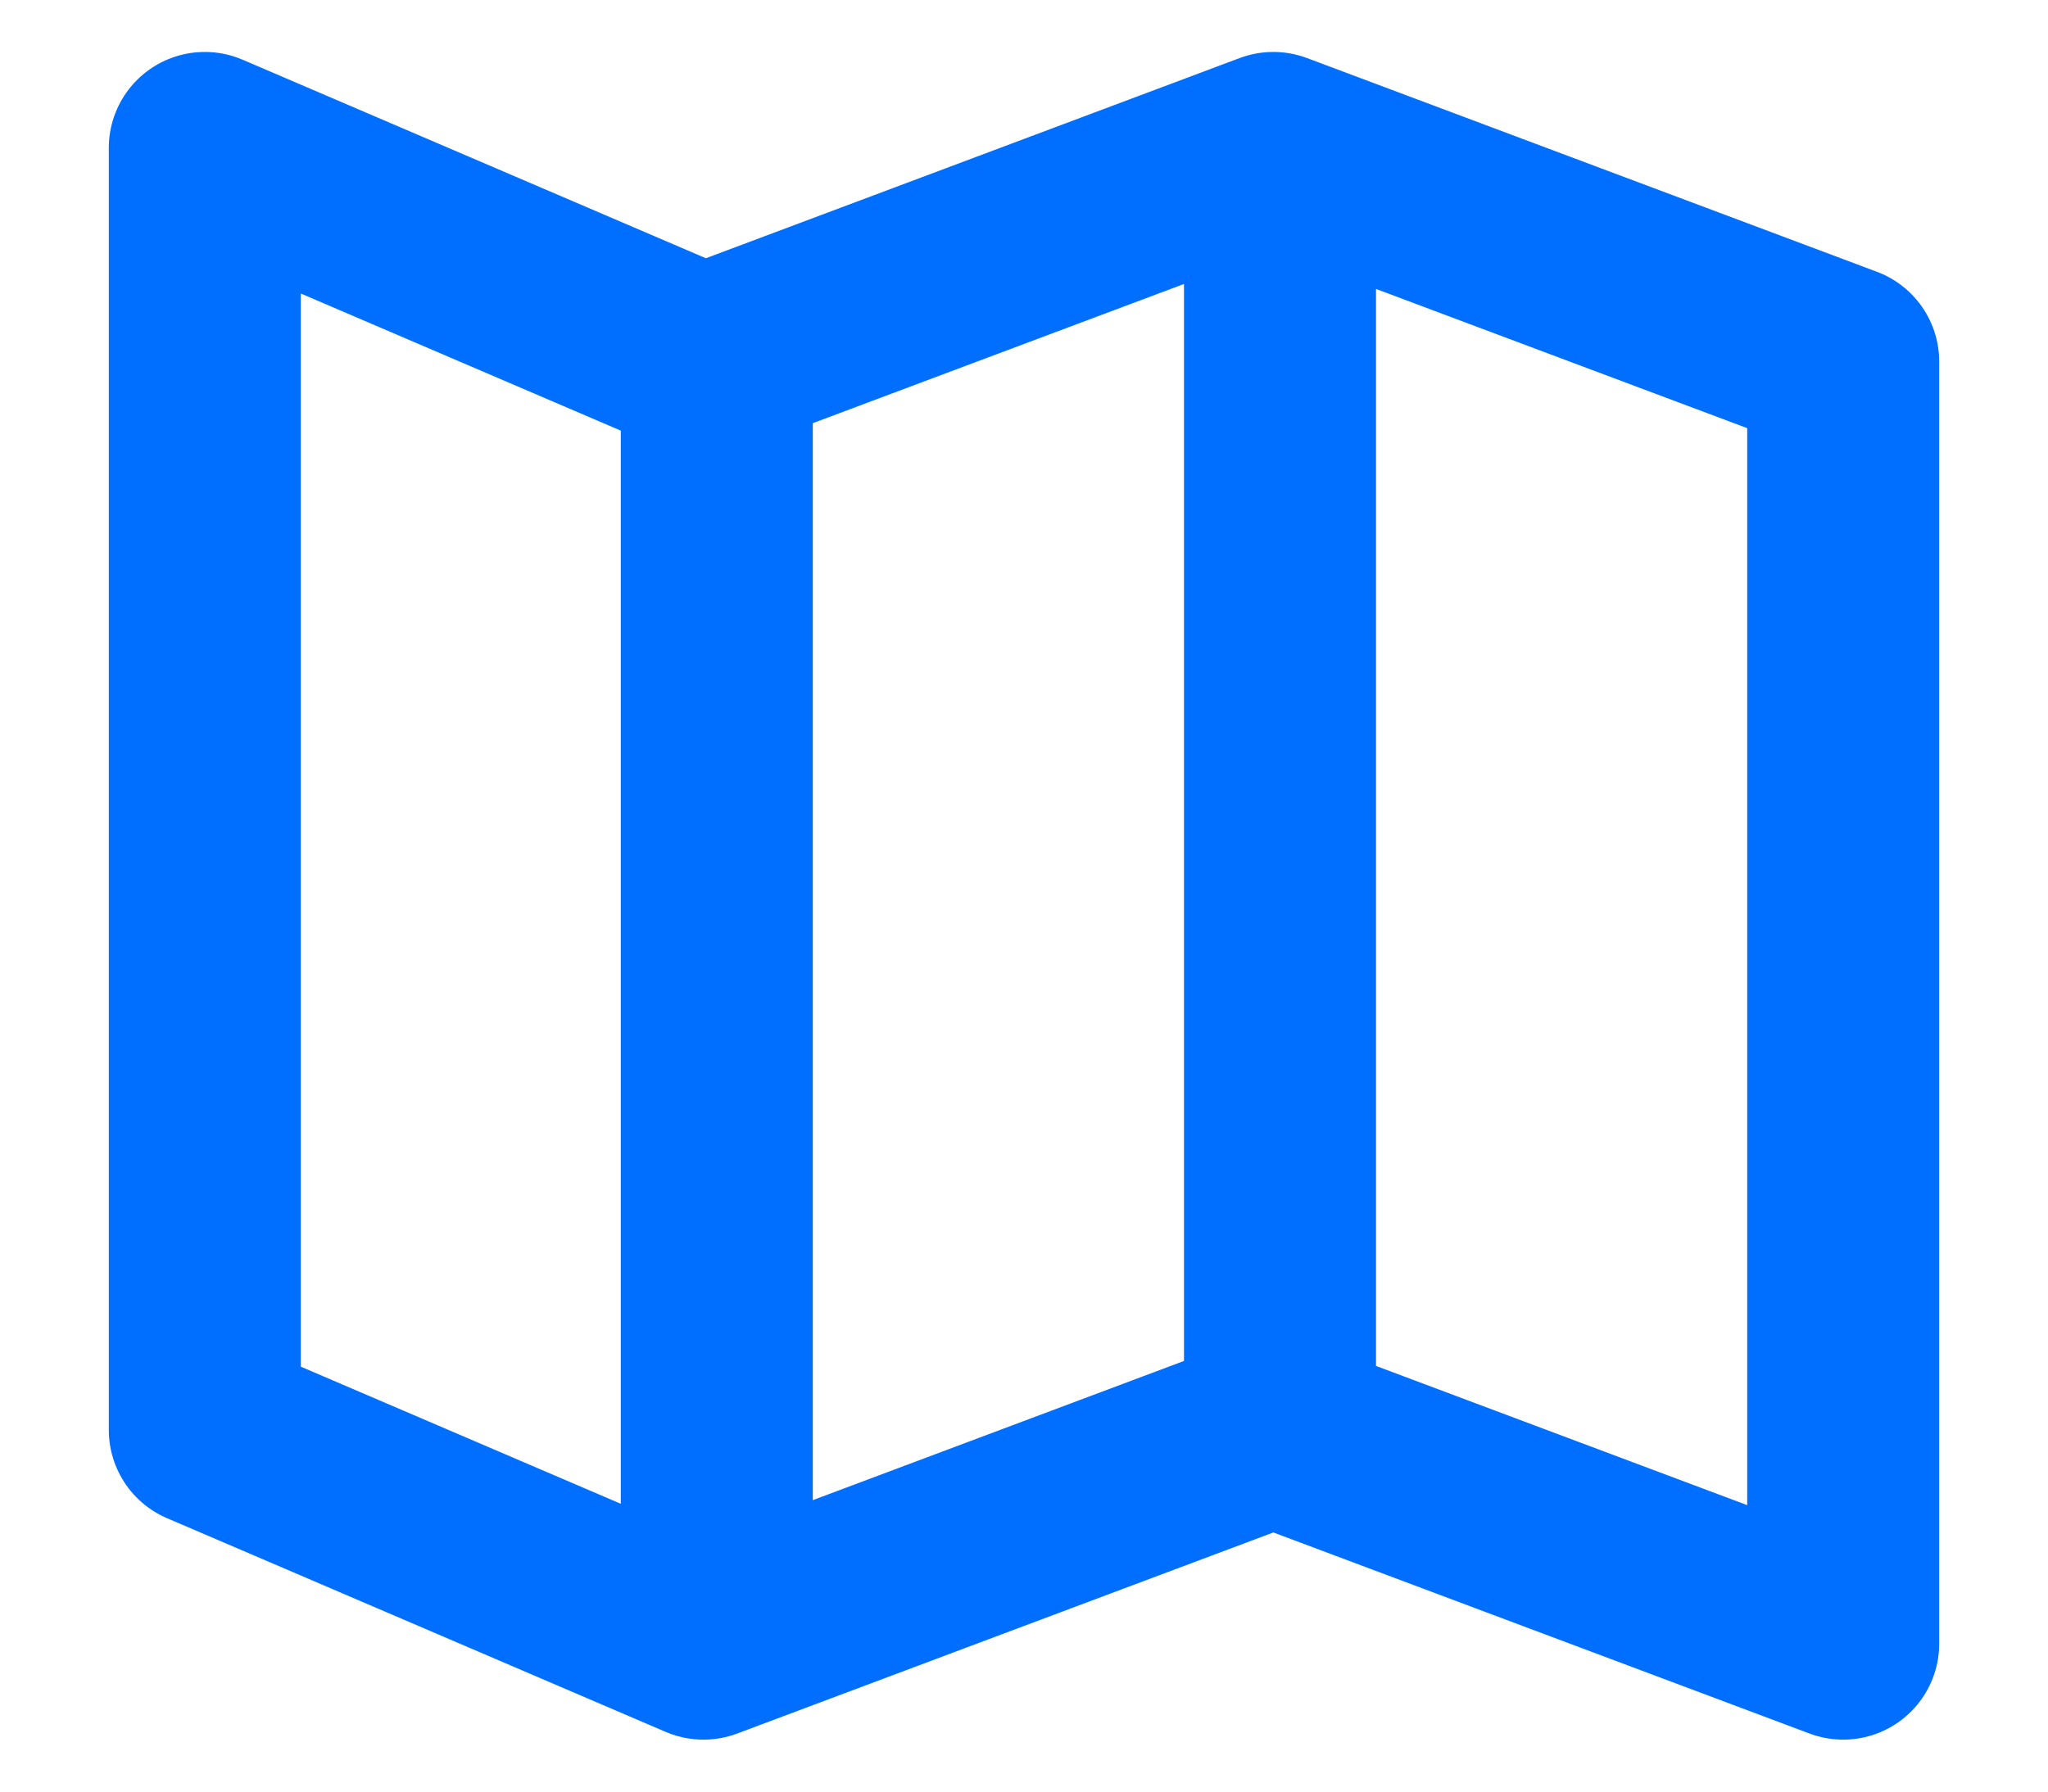
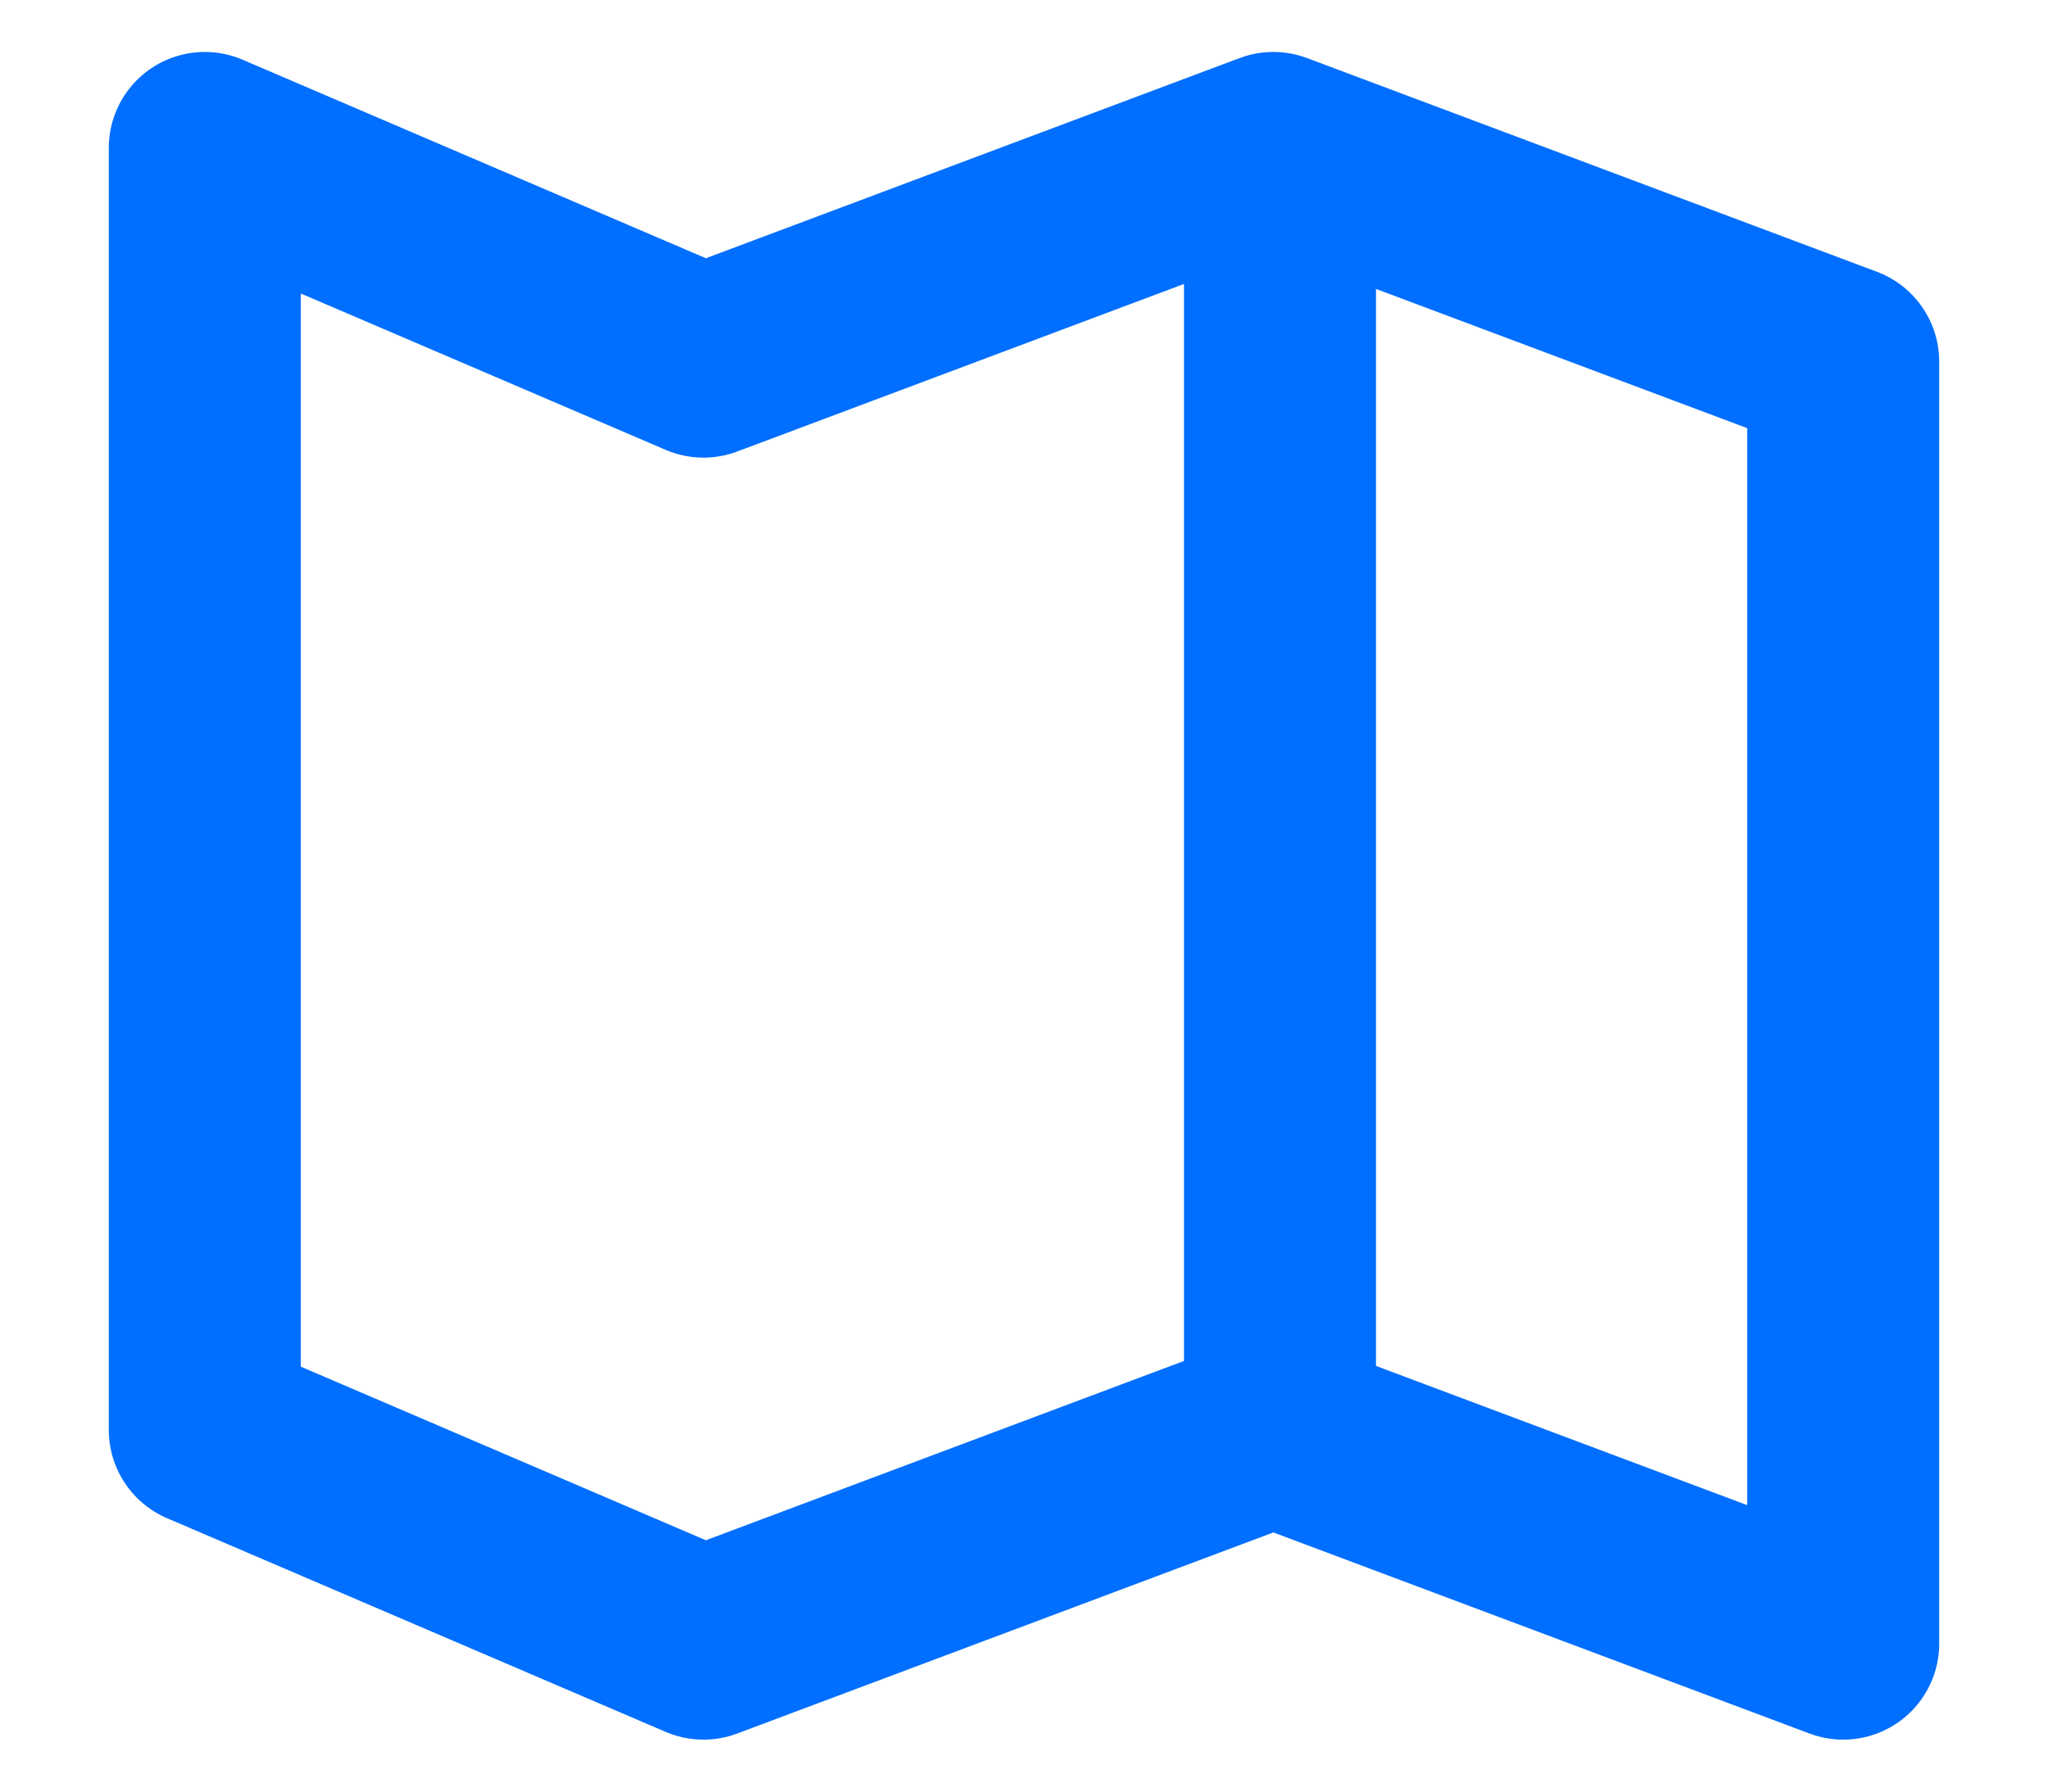
<svg xmlns="http://www.w3.org/2000/svg" width="16" height="14" viewBox="0 0 16 14" fill="none">
-   <path d="M5.6 12.357V2.826M10 10.757V1.176M1.6 11.174V1.156L5.496 2.826L9.948 1.156L14.4 2.826V12.844L9.948 11.174L5.496 12.844L1.6 11.174Z" stroke="#006EFF" stroke-width="1.5" stroke-linecap="round" stroke-linejoin="round" />
+   <path d="M5.6 12.357M10 10.757V1.176M1.6 11.174V1.156L5.496 2.826L9.948 1.156L14.4 2.826V12.844L9.948 11.174L5.496 12.844L1.6 11.174Z" stroke="#006EFF" stroke-width="1.5" stroke-linecap="round" stroke-linejoin="round" />
</svg>